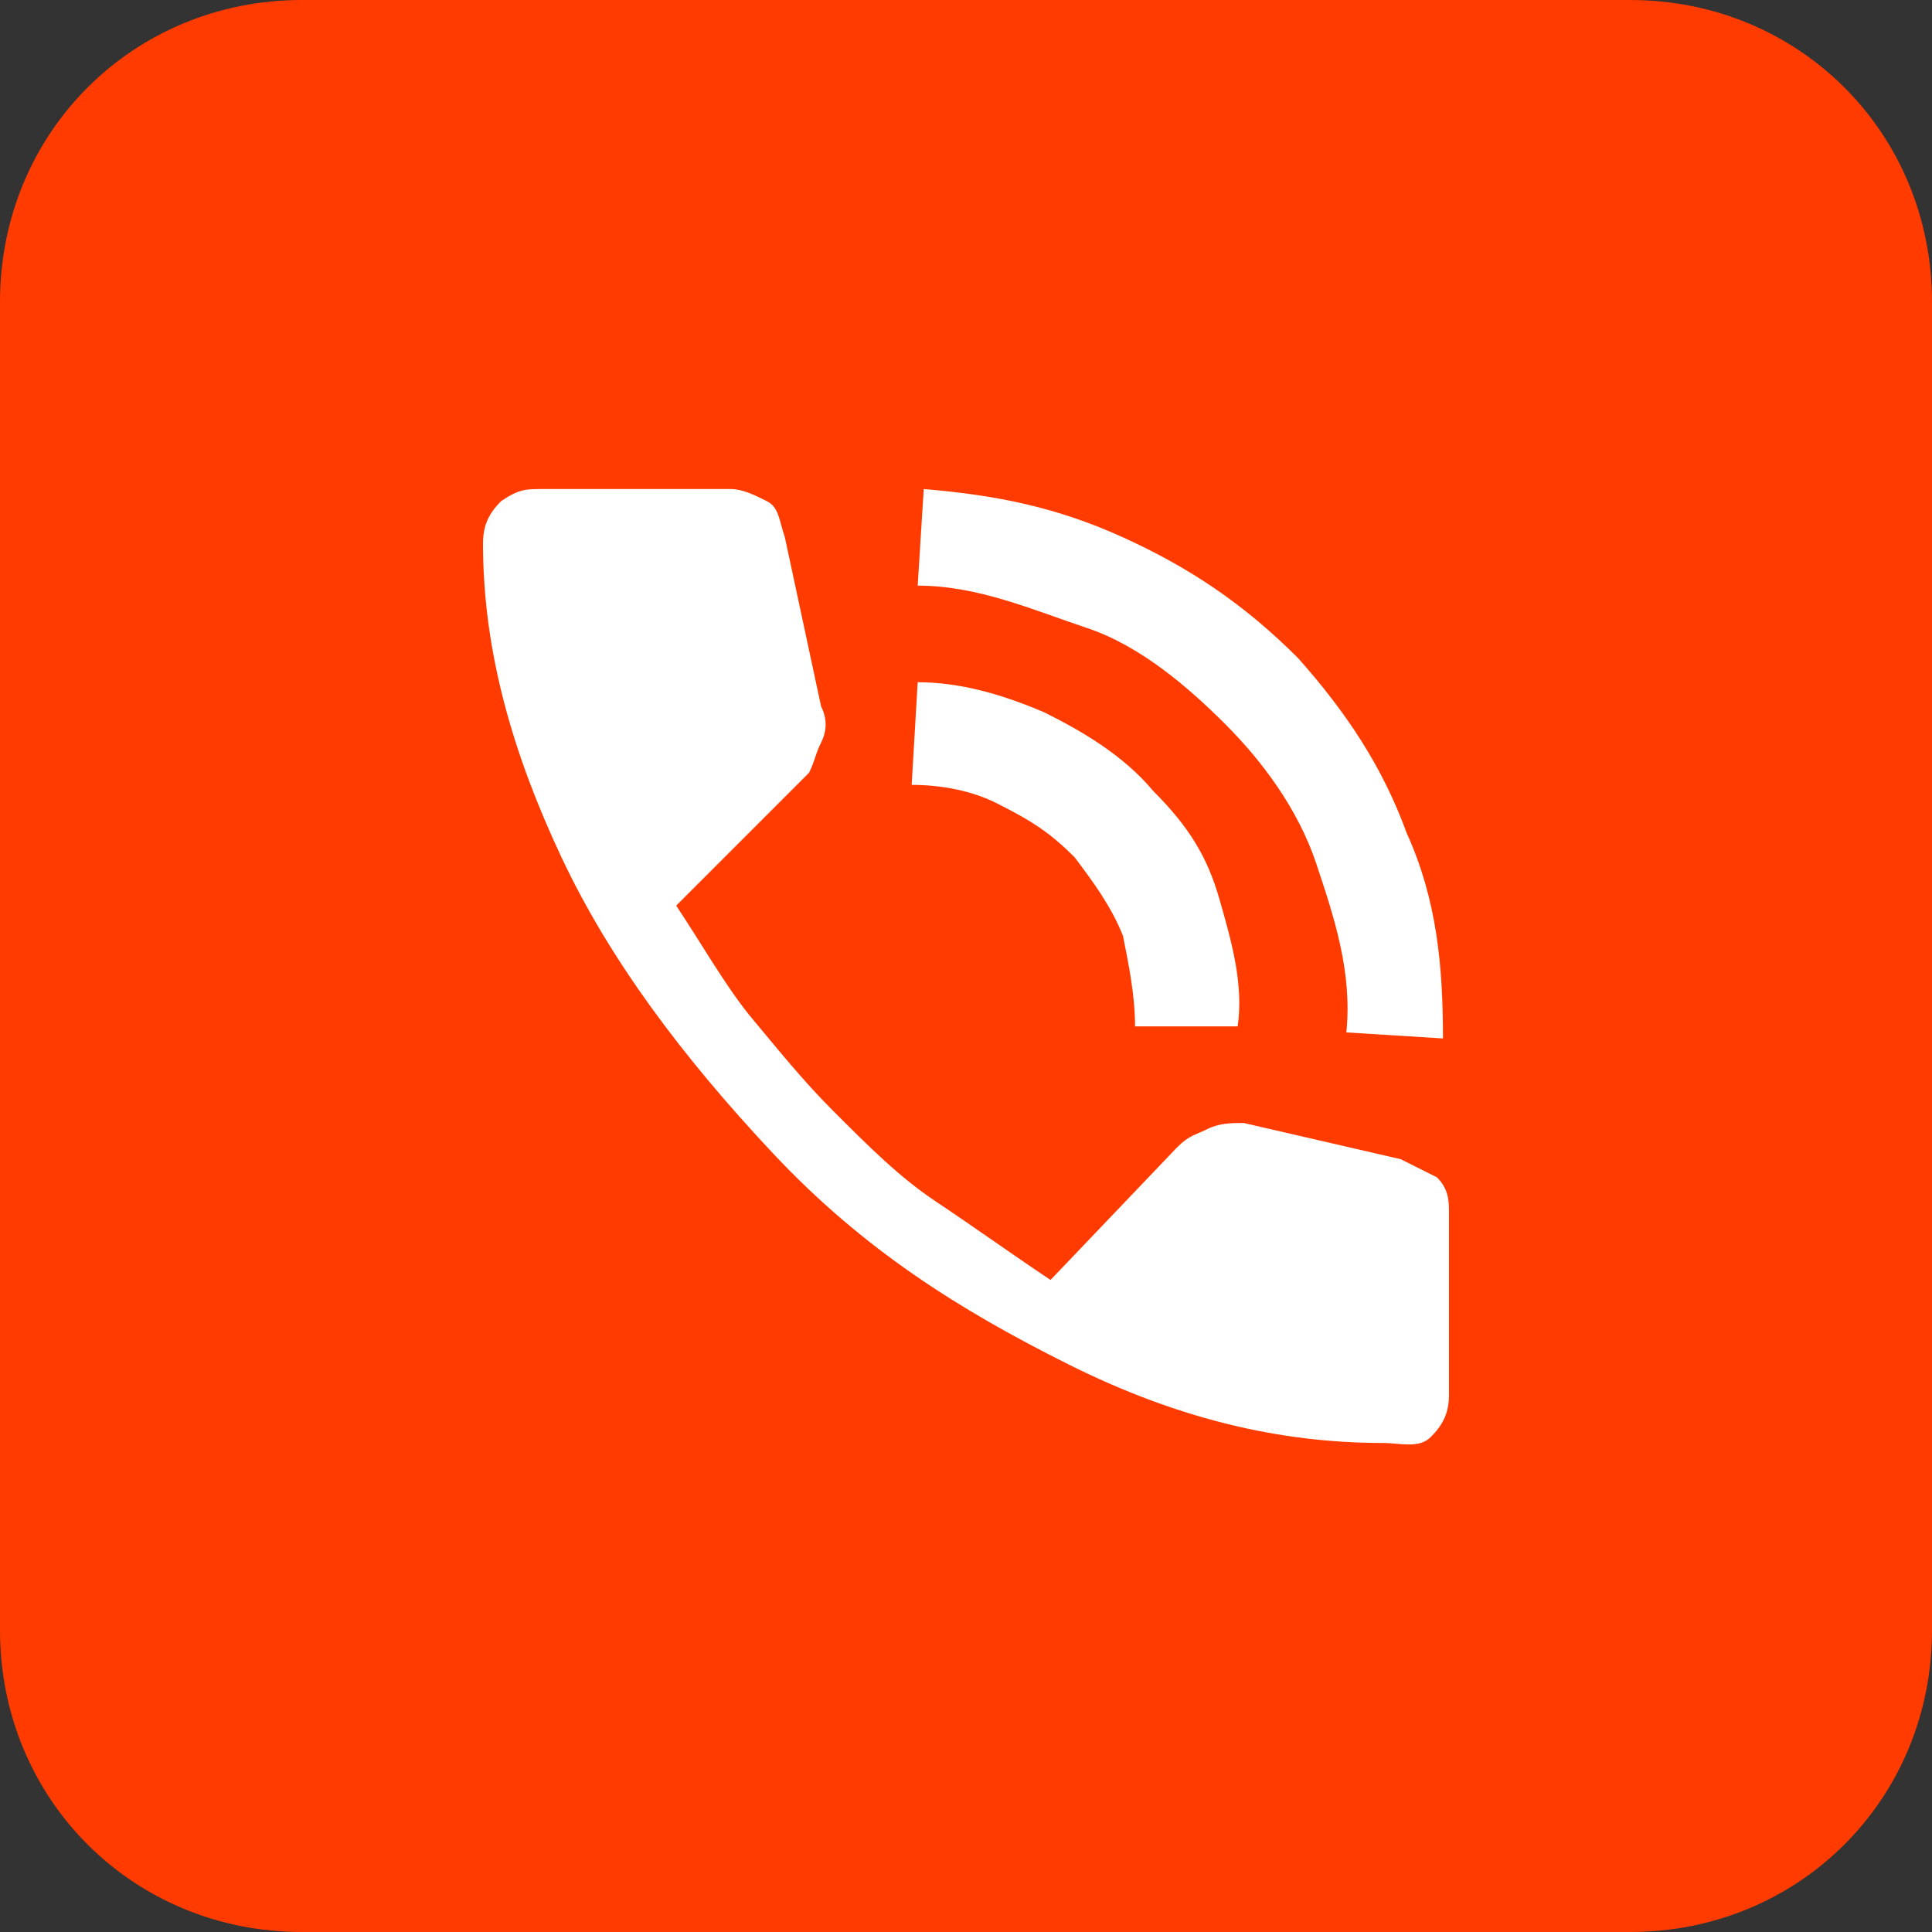
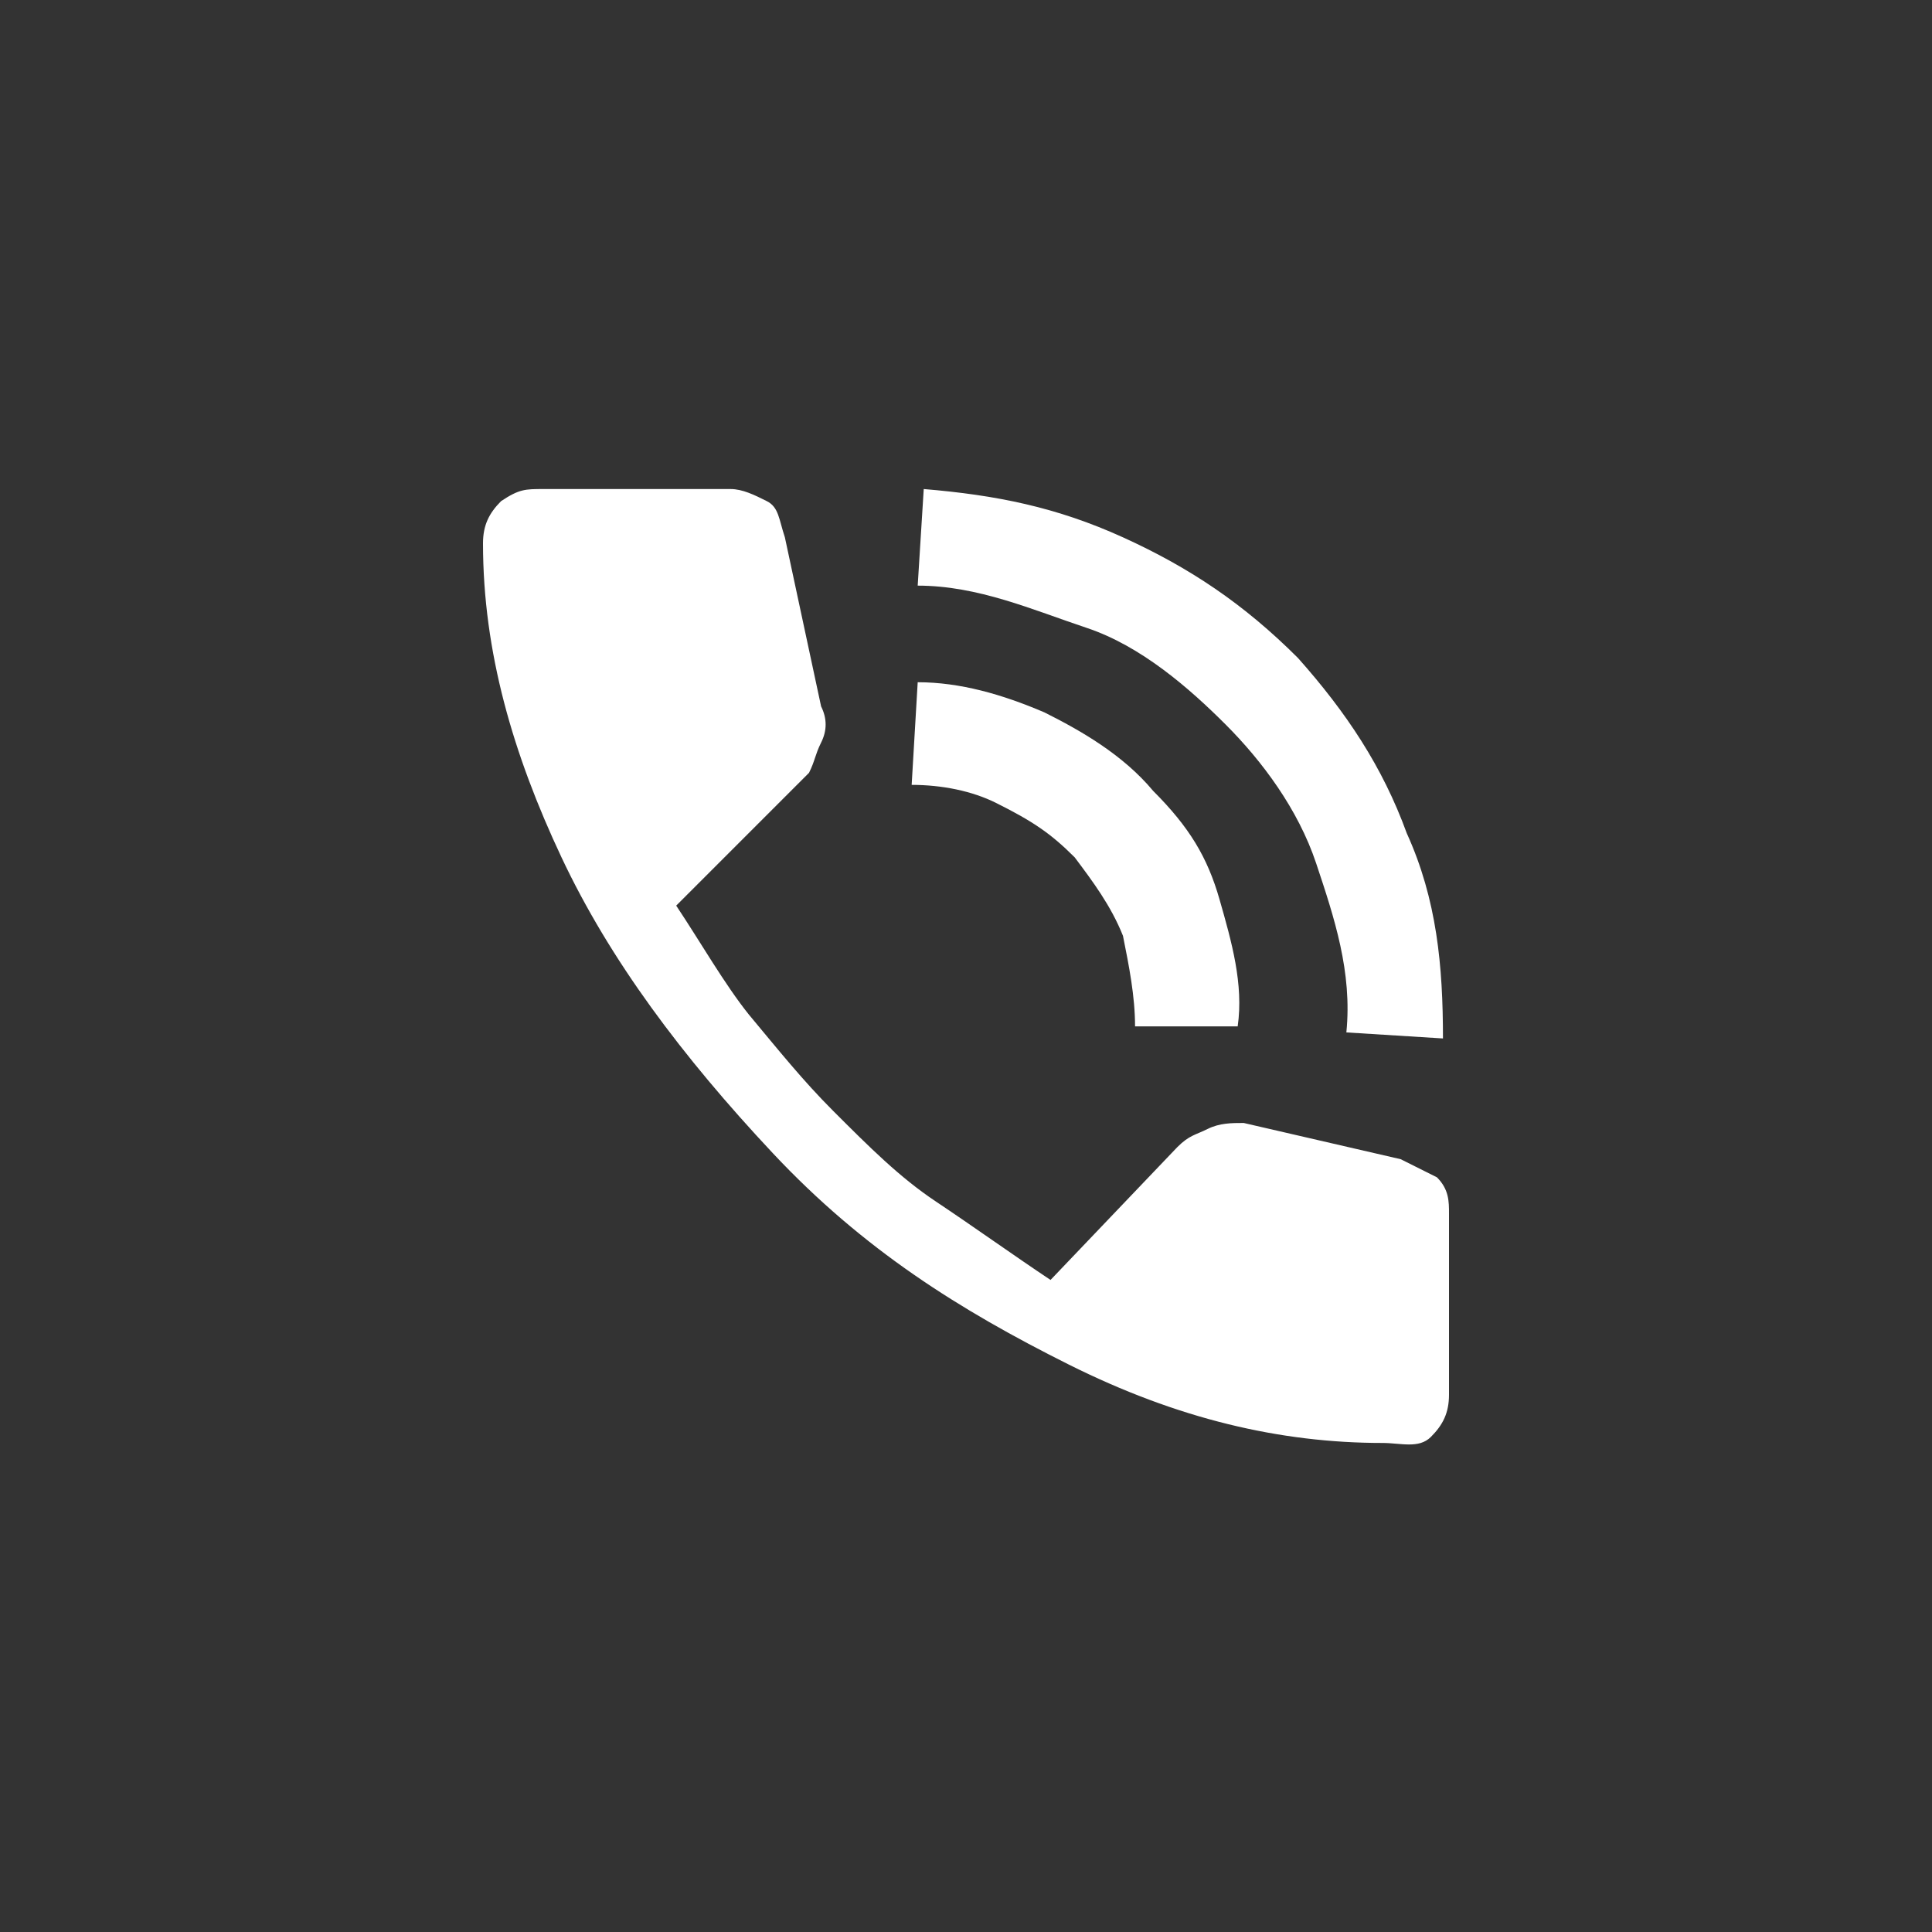
<svg xmlns="http://www.w3.org/2000/svg" version="1.1" id="Layer_1" x="0px" y="0px" viewBox="0 0 32 32" style="enable-background:new 0 0 32 32;" xml:space="preserve">
  <rect x="0" y="0" width="32" height="32" fill="#333333" stroke="none" />
  <style type="text/css">
	.st0{fill:#FF3B00;}
	.st1{fill:#FFFFFF;}
</style>
-   <path class="st0" d="M27,32H5c-2.8,0-5-2.2-5-5V5c0-2.8,2.2-5,5-5h22c2.8,0,5,2.2,5,5v22C32,29.8,29.8,32,27,32z" />
  <path class="st1" d="M15.1,13l0.1-1.7c0.7,0,1.4,0.2,2.1,0.5c0.6,0.3,1.3,0.7,1.8,1.3c0.6,0.6,0.9,1.1,1.1,1.8  c0.2,0.7,0.4,1.4,0.3,2.1h-1.7c0-0.5-0.1-1-0.2-1.5c-0.2-0.5-0.5-0.9-0.8-1.3c-0.4-0.4-0.7-0.6-1.3-0.9C16.1,13.1,15.6,13,15.1,13z   M15.2,9.7l0.1-1.6c1.2,0.1,2.2,0.3,3.3,0.8c1.1,0.5,2,1.1,2.9,2c0.8,0.9,1.4,1.8,1.8,2.9c0.5,1.1,0.6,2.2,0.6,3.4l-1.6-0.1  c0.1-1-0.2-1.9-0.5-2.8c-0.3-0.9-0.9-1.7-1.5-2.3c-0.6-0.6-1.4-1.3-2.3-1.6C17.1,10.1,16.2,9.7,15.2,9.7z M22.9,23.9  c-1.7,0-3.4-0.4-5.2-1.3c-1.8-0.9-3.4-1.9-4.9-3.5c-1.5-1.6-2.7-3.2-3.5-4.9C8.5,12.5,8,10.8,8,9c0-0.3,0.1-0.5,0.3-0.7  C8.6,8.1,8.7,8.1,9,8.1h3.1c0.2,0,0.4,0.1,0.6,0.2s0.2,0.3,0.3,0.6l0.6,2.8c0.1,0.2,0.1,0.4,0,0.6c-0.1,0.2-0.1,0.3-0.2,0.5  l-2.2,2.2c0.4,0.6,0.8,1.3,1.2,1.8c0.5,0.6,0.9,1.1,1.4,1.6c0.6,0.6,1.1,1.1,1.7,1.5c0.6,0.4,1.3,0.9,1.9,1.3l2.1-2.2  c0.2-0.2,0.3-0.2,0.5-0.3c0.2-0.1,0.4-0.1,0.6-0.1l2.6,0.6c0.2,0.1,0.4,0.2,0.6,0.3c0.2,0.2,0.2,0.4,0.2,0.6v3  c0,0.3-0.1,0.5-0.3,0.7S23.2,23.9,22.9,23.9z" />
</svg>